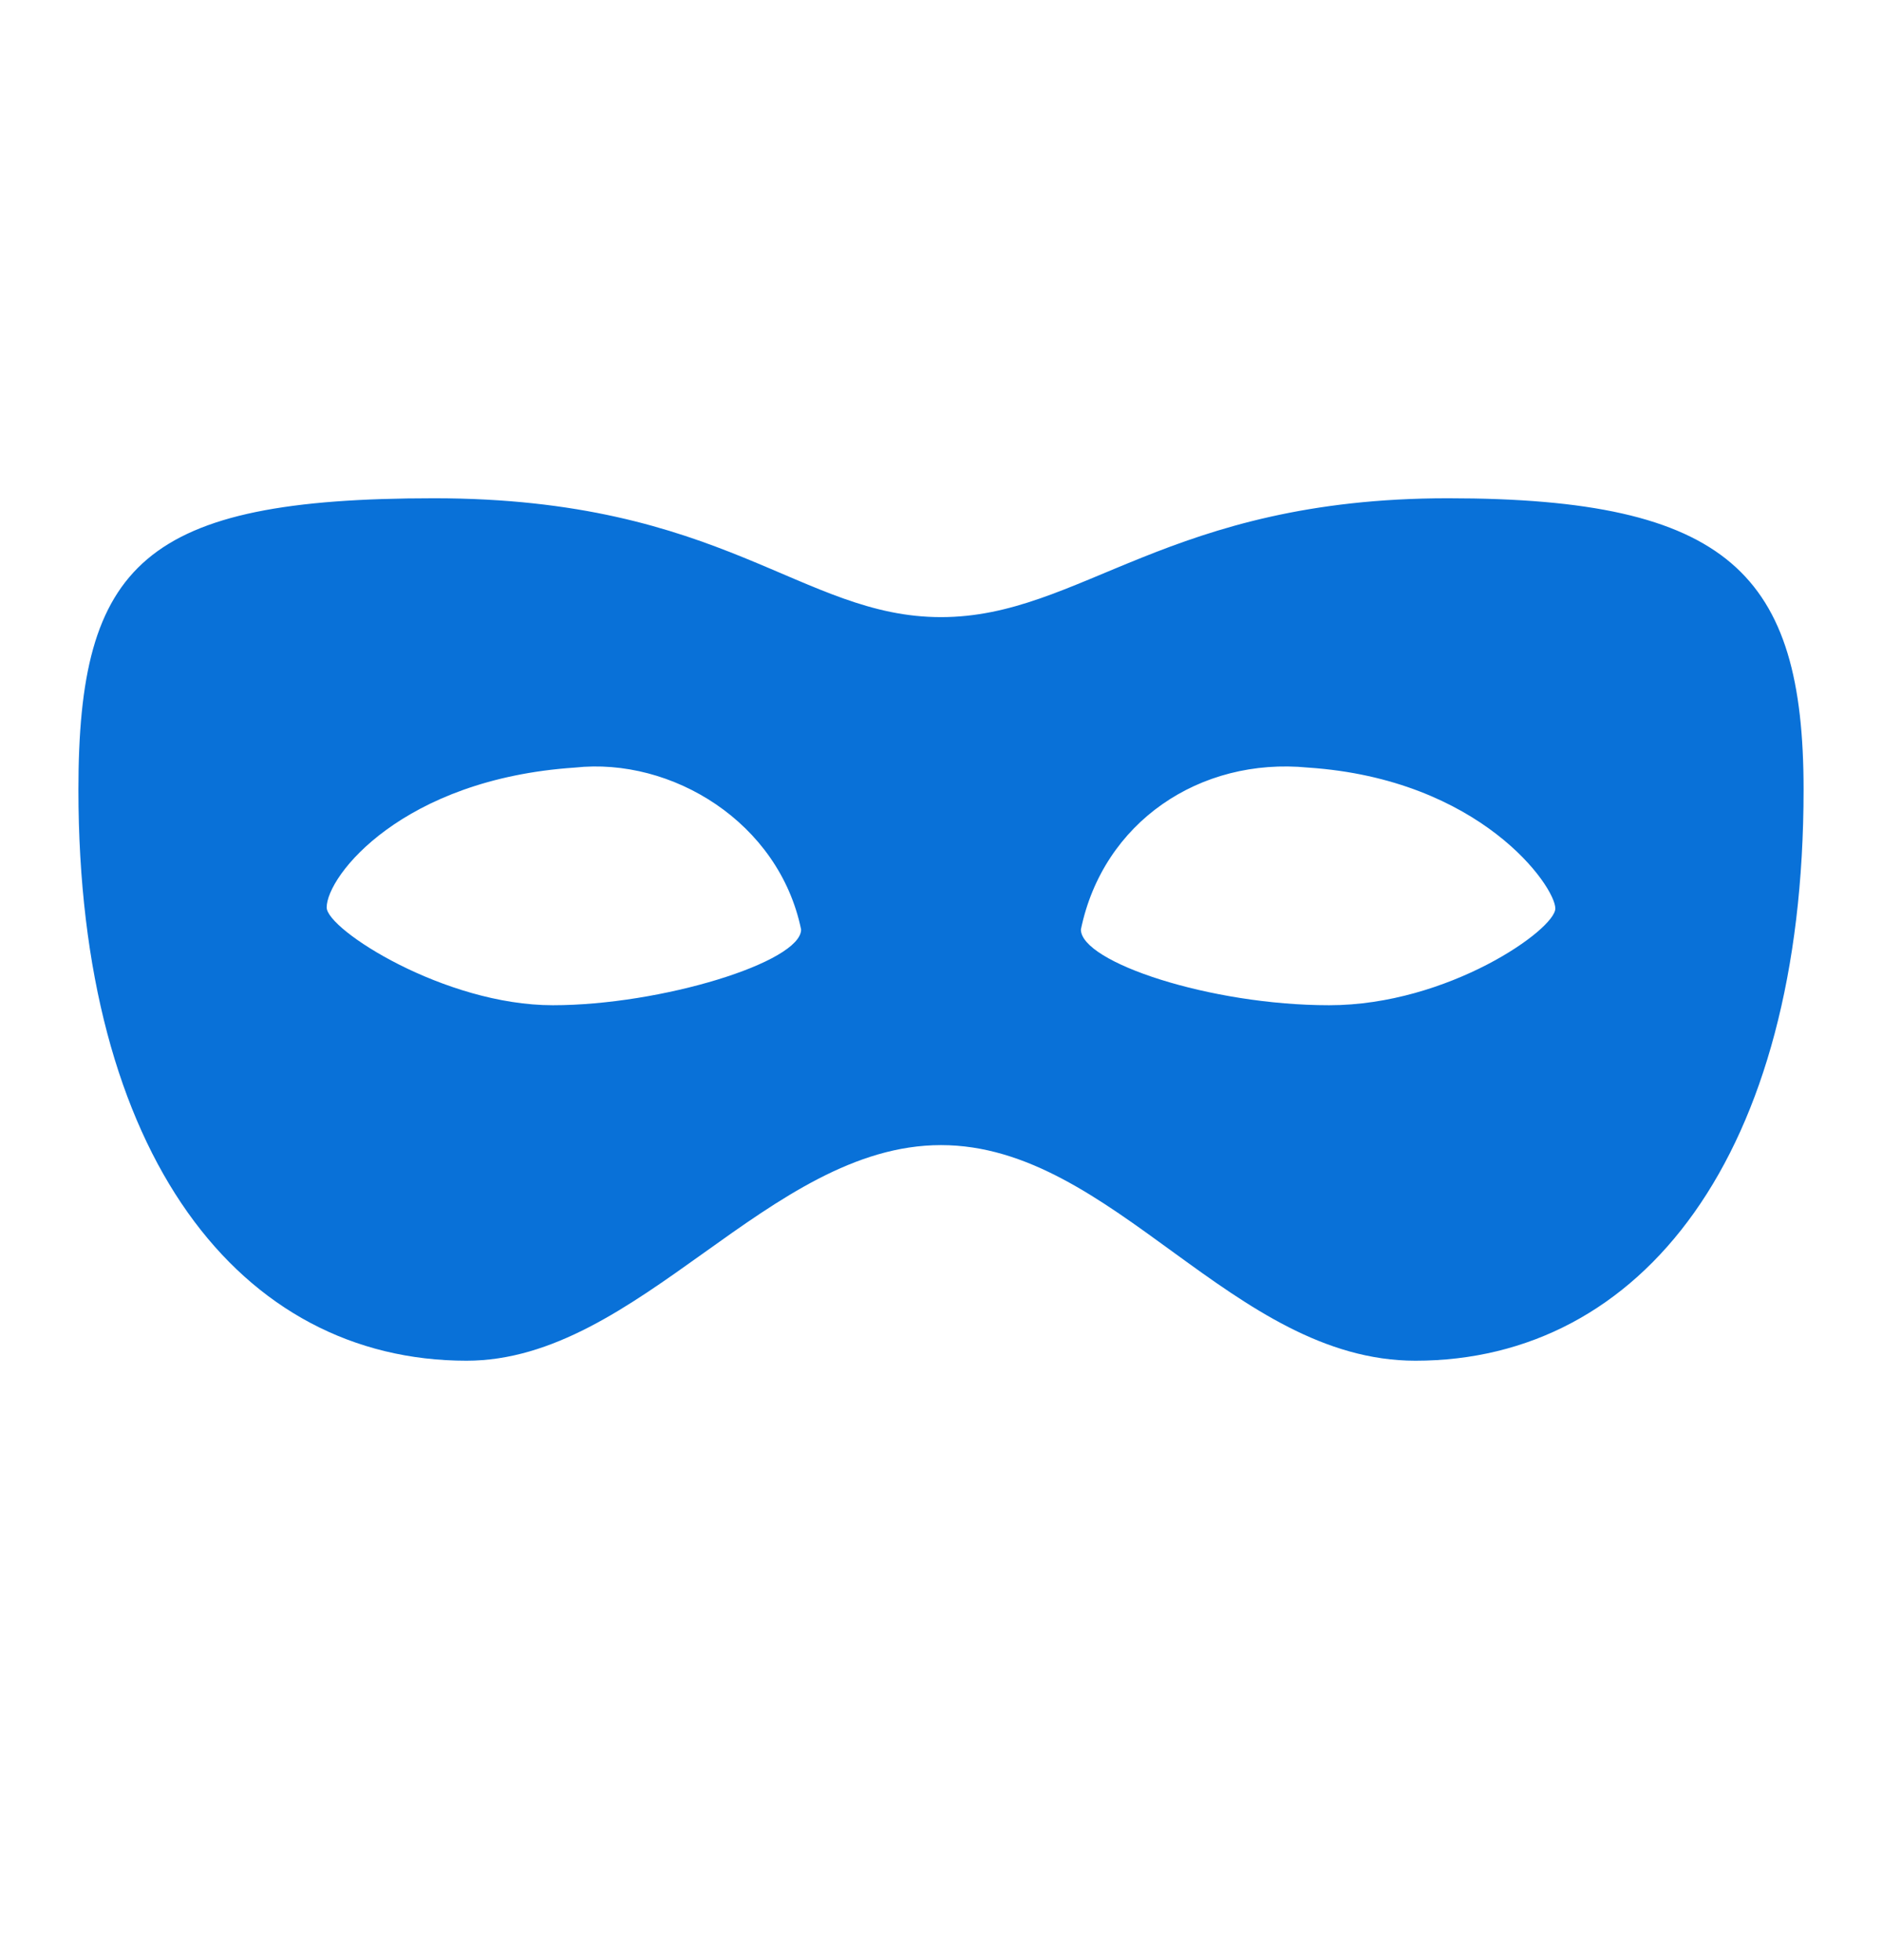
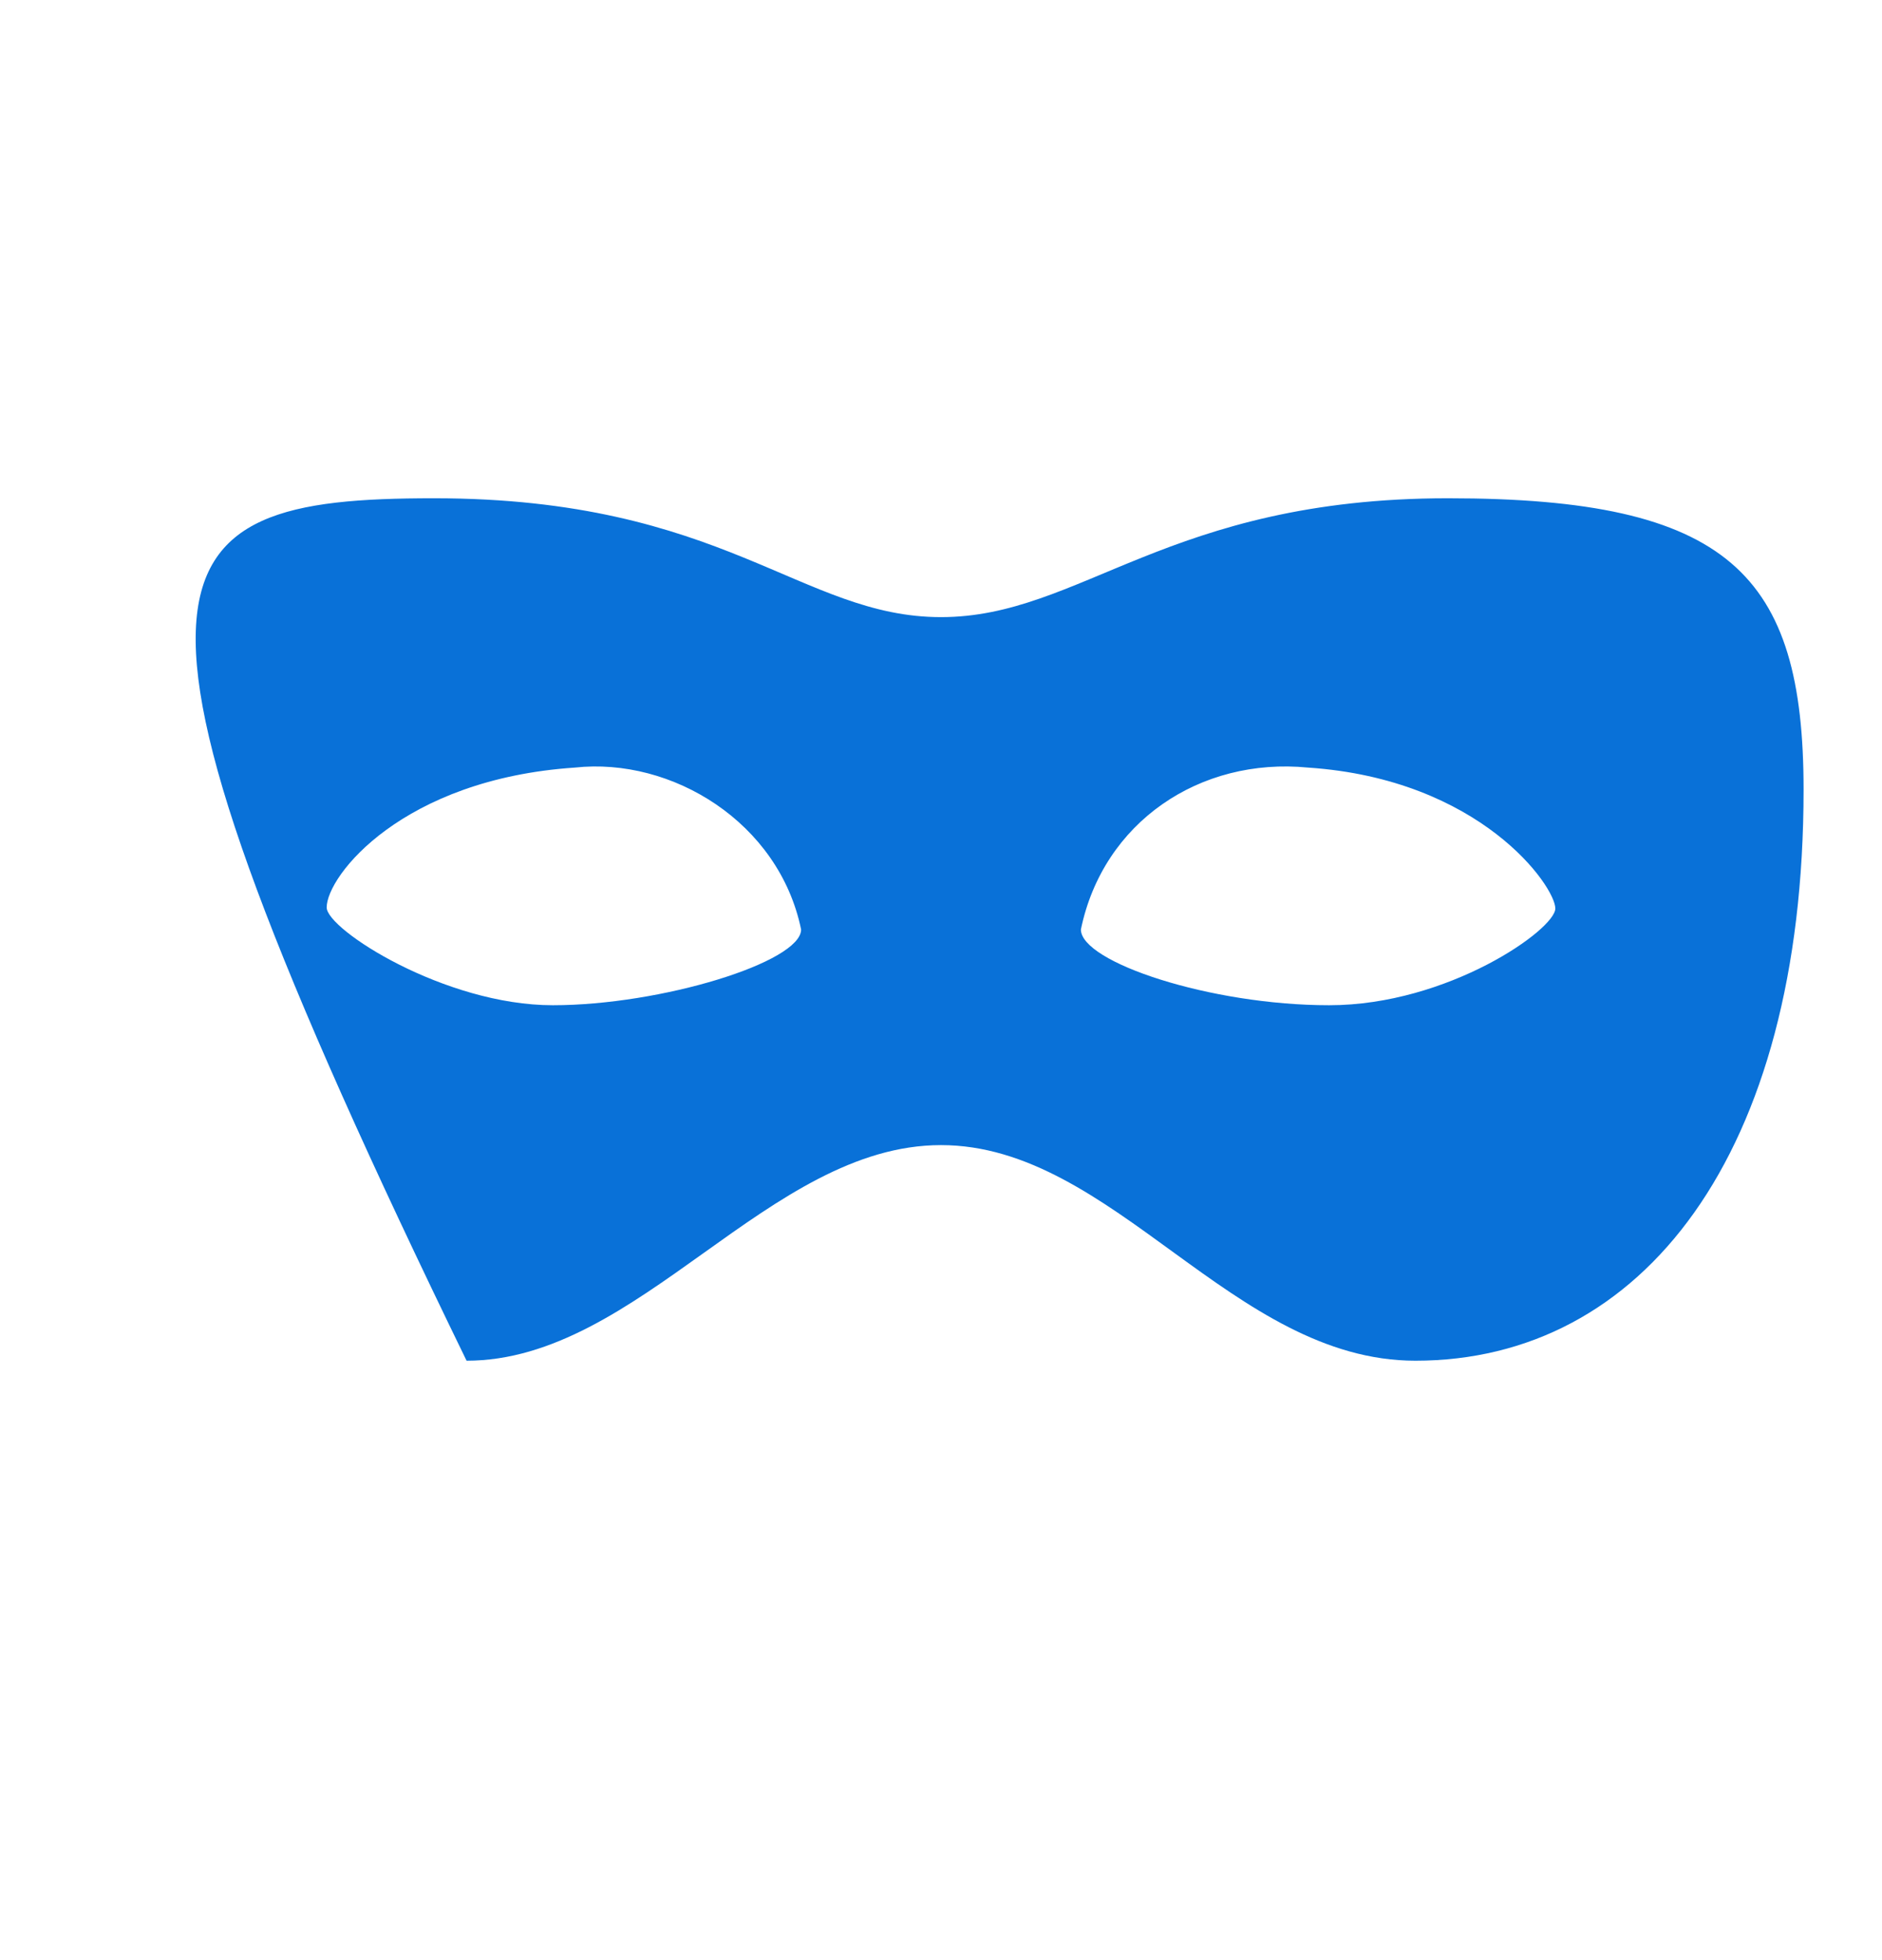
<svg xmlns="http://www.w3.org/2000/svg" width="24" height="25" viewBox="0 0 24 25" fill="none">
  <g id="mdi:domino-mask">
-     <path id="Vector" d="M16.681 9.79C15.3 9.655 14.066 10.487 13.784 11.855C13.784 12.271 15.434 12.821 16.95 12.821C18.466 12.821 19.834 11.855 19.834 11.587C19.834 11.306 18.881 9.937 16.681 9.79ZM7.331 9.79C5.131 9.937 4.166 11.171 4.166 11.574C4.166 11.855 5.669 12.821 7.05 12.821C8.431 12.821 10.216 12.271 10.216 11.855C9.934 10.487 8.566 9.655 7.331 9.79ZM18.05 17.355C15.716 17.355 14.2 14.605 12 14.605C9.8 14.605 8.15 17.355 5.95 17.355C3.066 17.355 1 14.74 1 10.071C1 7.187 1.831 6.355 5.534 6.355C9.238 6.355 10.216 7.871 12 7.871C13.784 7.871 14.884 6.355 18.466 6.355C22.047 6.355 23 7.321 23 10.071C23 14.74 20.934 17.355 18.05 17.355Z" fill="#0971D8" />
+     <path id="Vector" d="M16.681 9.79C15.3 9.655 14.066 10.487 13.784 11.855C13.784 12.271 15.434 12.821 16.95 12.821C18.466 12.821 19.834 11.855 19.834 11.587C19.834 11.306 18.881 9.937 16.681 9.79ZM7.331 9.79C5.131 9.937 4.166 11.171 4.166 11.574C4.166 11.855 5.669 12.821 7.05 12.821C8.431 12.821 10.216 12.271 10.216 11.855C9.934 10.487 8.566 9.655 7.331 9.79ZM18.05 17.355C15.716 17.355 14.2 14.605 12 14.605C9.8 14.605 8.15 17.355 5.95 17.355C1 7.187 1.831 6.355 5.534 6.355C9.238 6.355 10.216 7.871 12 7.871C13.784 7.871 14.884 6.355 18.466 6.355C22.047 6.355 23 7.321 23 10.071C23 14.74 20.934 17.355 18.05 17.355Z" fill="#0971D8" />
  </g>
</svg>